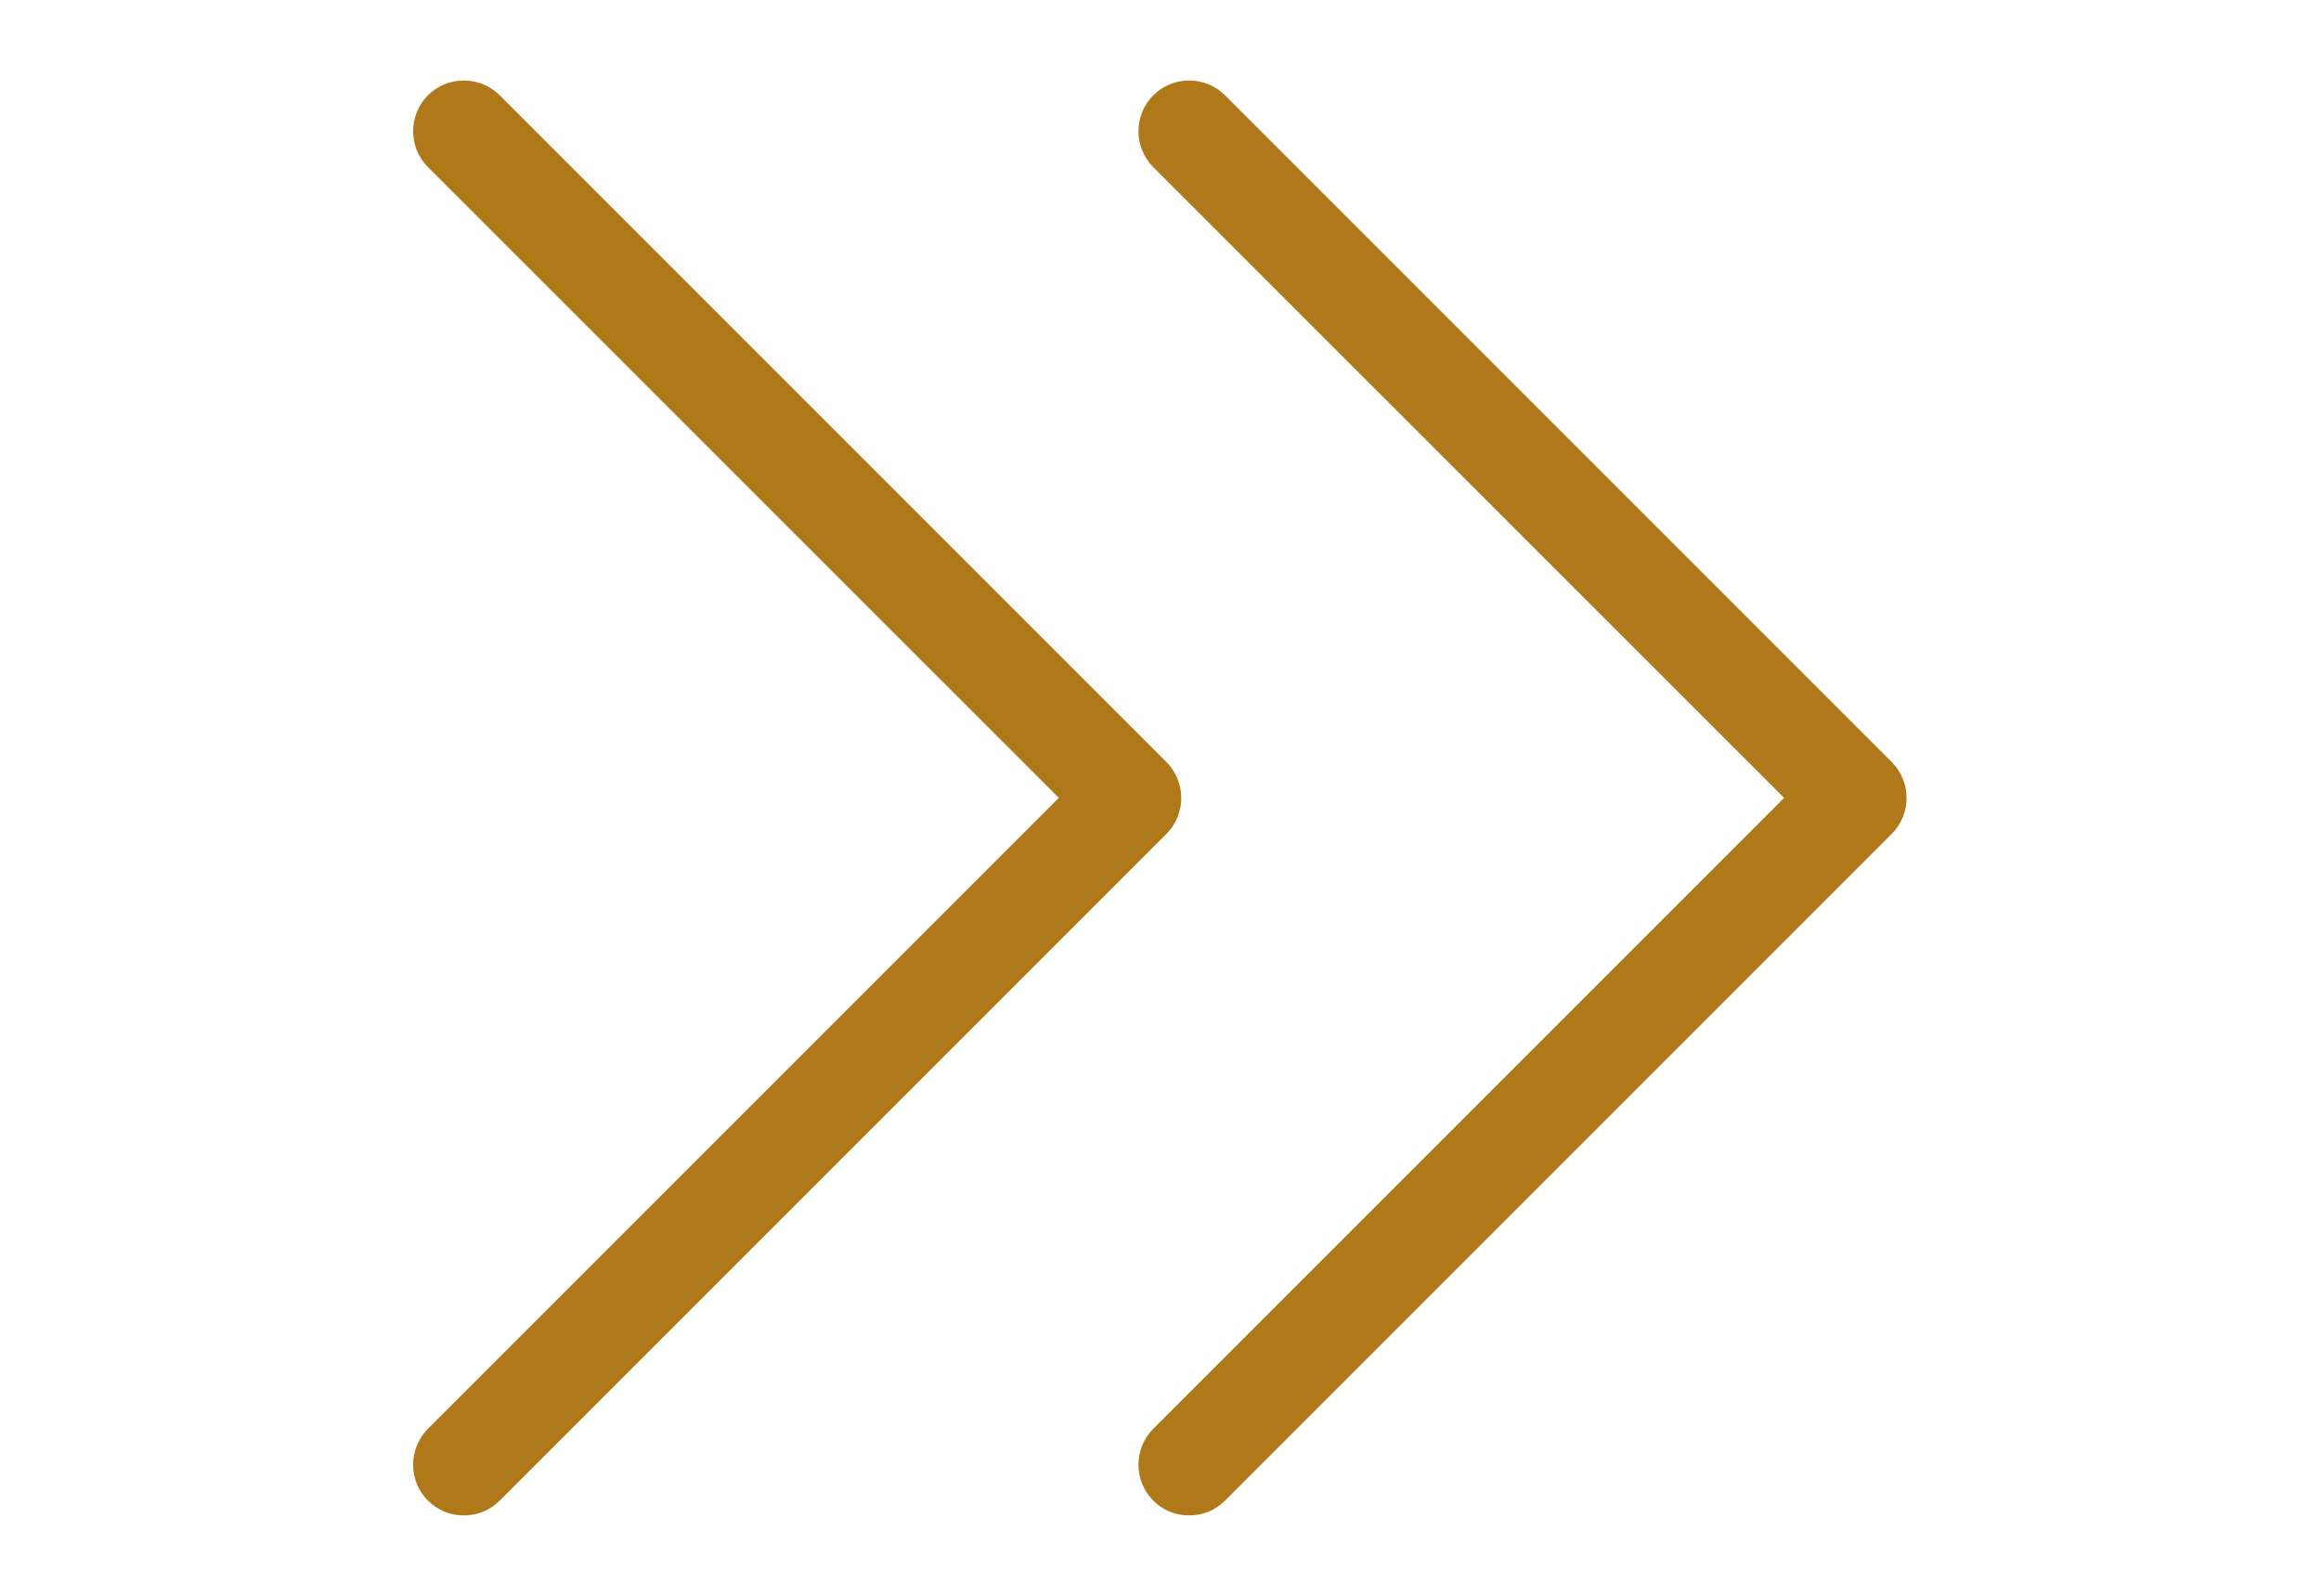
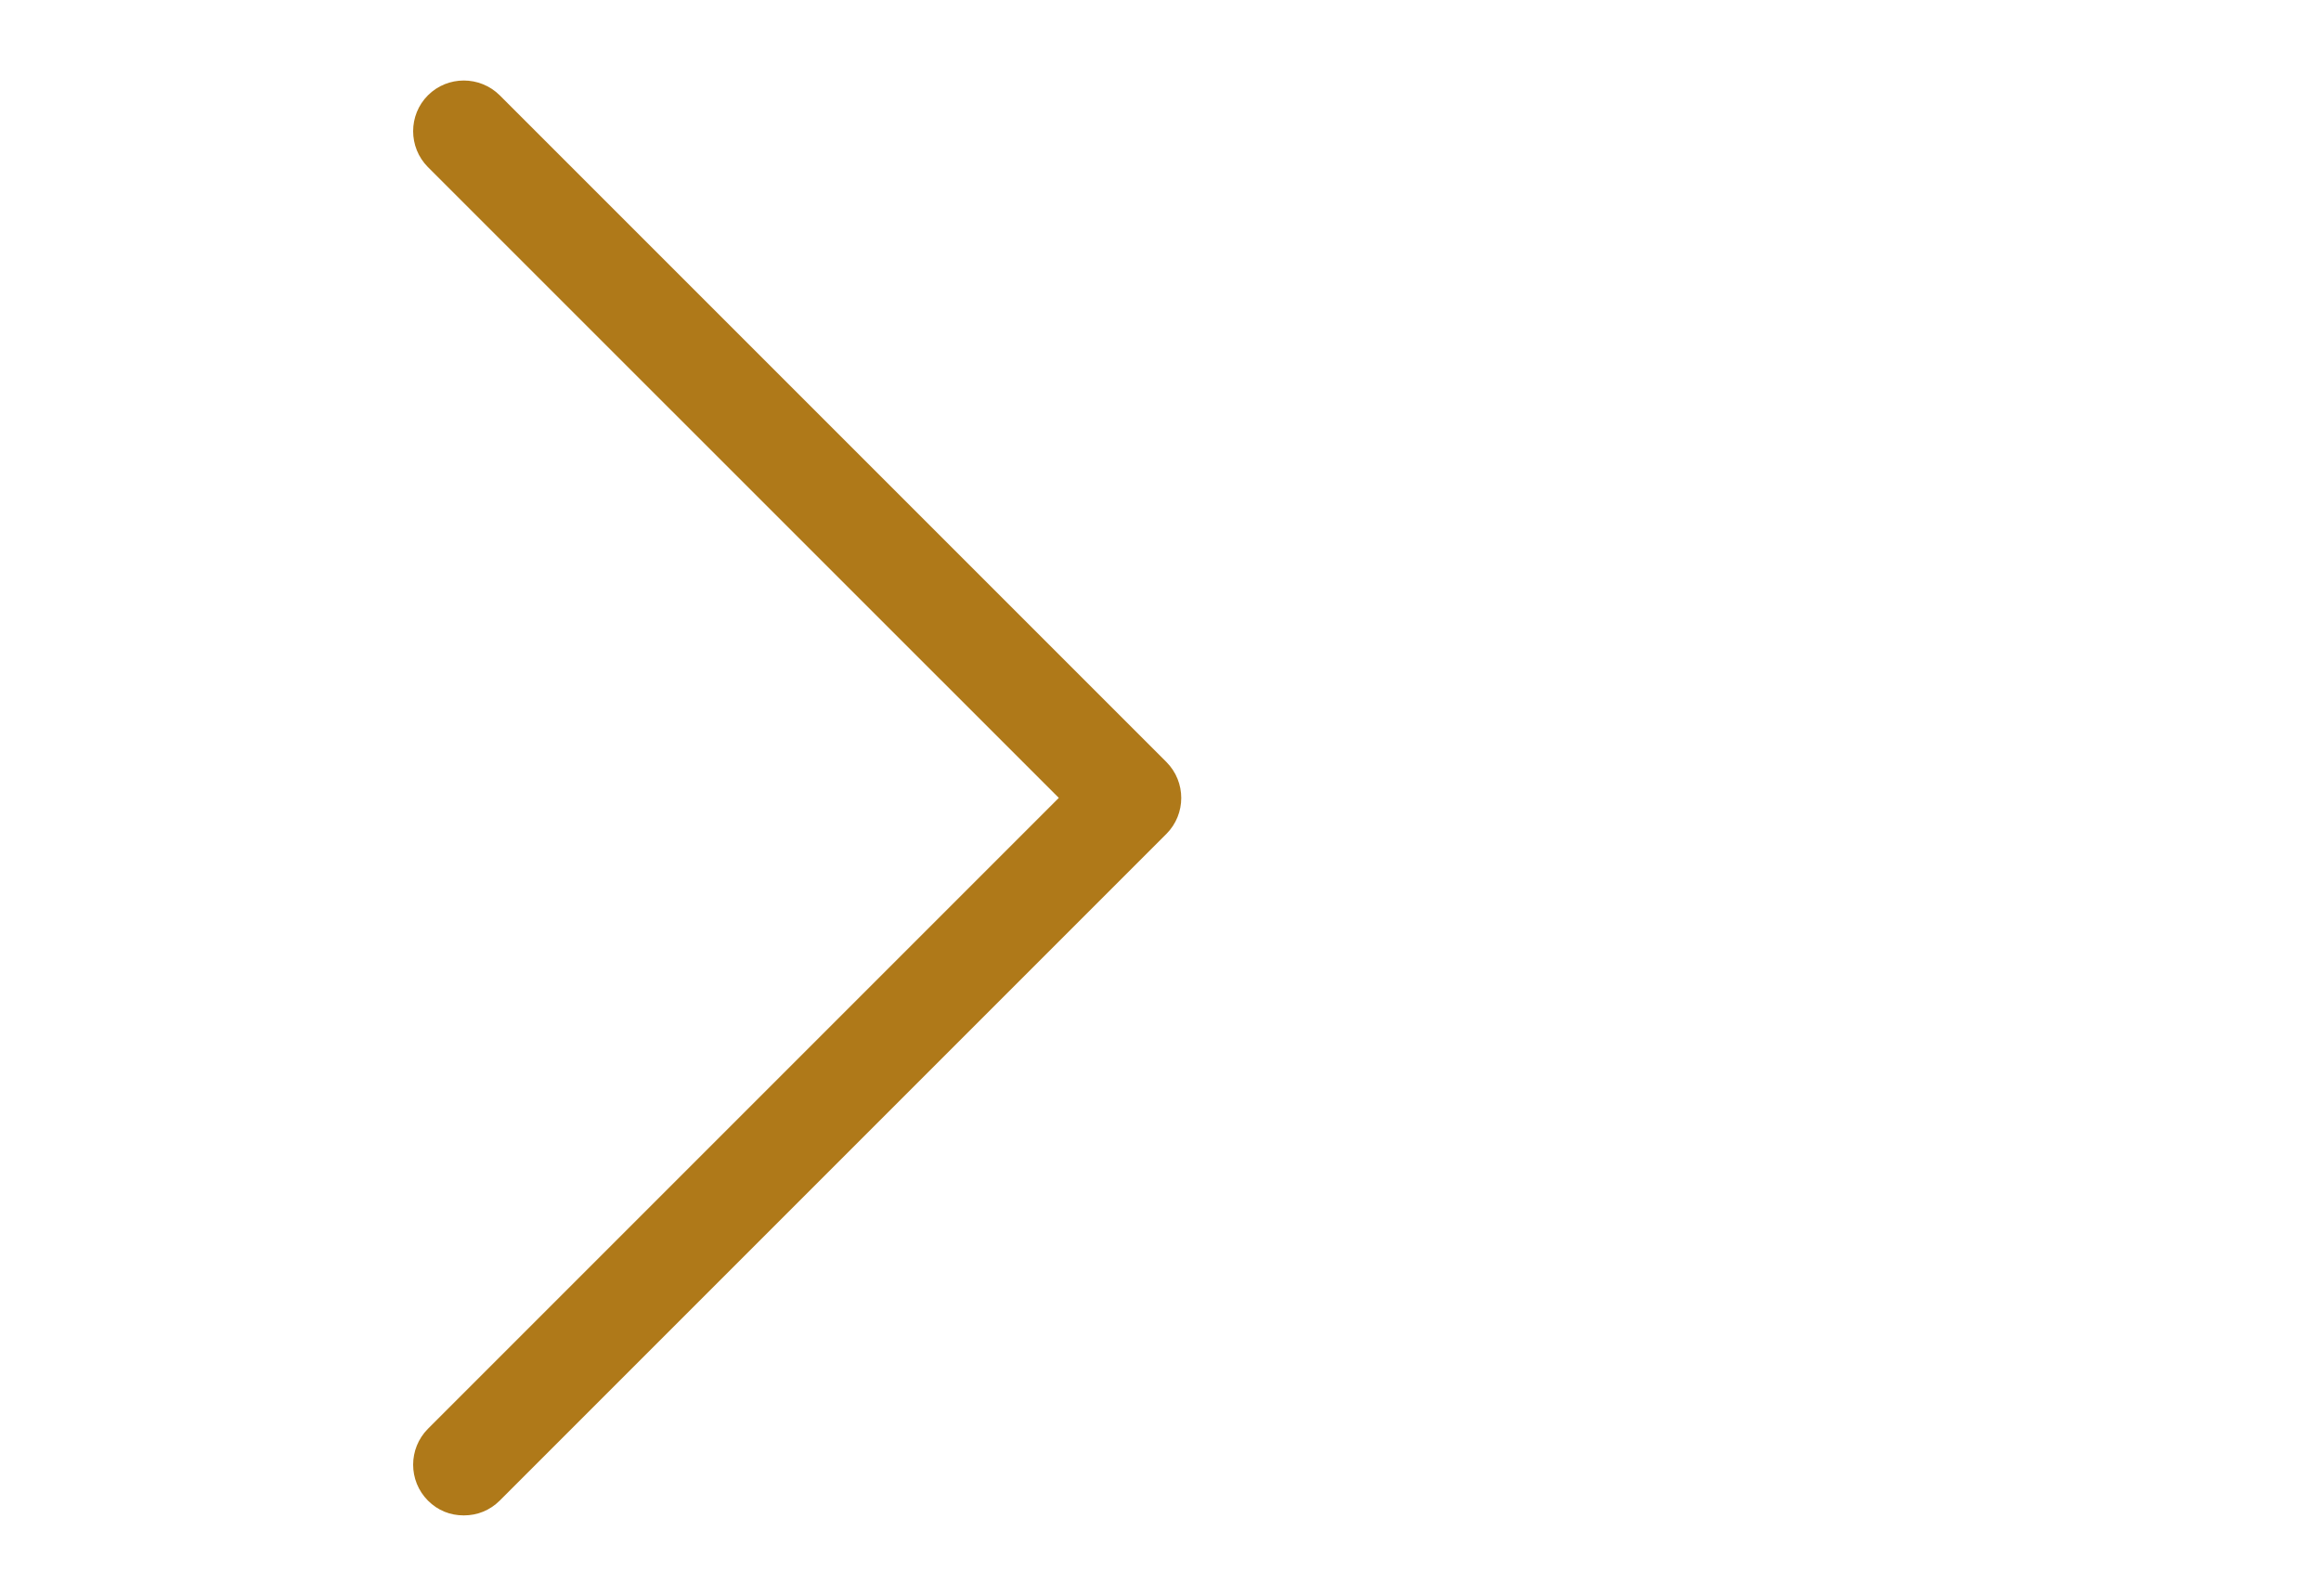
<svg xmlns="http://www.w3.org/2000/svg" width="16" height="11" viewBox="0 0 16 11" fill="none">
  <g clip-path="url(#clip0)">
    <path d="M8.445 10.344C8.376 10.412 8.291 10.446 8.197 10.446C8.103 10.446 8.018 10.412 7.95 10.344C7.814 10.207 7.814 9.986 7.95 9.849L12.299 5.5L7.95 1.152C7.814 1.015 7.814 0.793 7.95 0.657C8.086 0.521 8.308 0.521 8.445 0.657L13.041 5.253C13.177 5.39 13.177 5.611 13.041 5.748L8.445 10.344Z" fill="#AF7919" />
  </g>
  <g clip-path="url(#clip1)">
    <path d="M3.445 10.344C3.376 10.412 3.291 10.446 3.197 10.446C3.103 10.446 3.018 10.412 2.95 10.344C2.814 10.207 2.814 9.986 2.95 9.849L7.299 5.5L2.95 1.152C2.814 1.015 2.814 0.793 2.95 0.657C3.086 0.521 3.308 0.521 3.445 0.657L8.041 5.253C8.177 5.39 8.177 5.611 8.041 5.748L3.445 10.344Z" fill="#AF7919" />
  </g>
  <defs>
    <clipPath id="clip0">
-       <rect width="11" height="11" fill="white" transform="translate(5)" />
-     </clipPath>
+       </clipPath>
    <clipPath id="clip1">
      <rect width="11" height="11" fill="white" />
    </clipPath>
  </defs>
</svg>